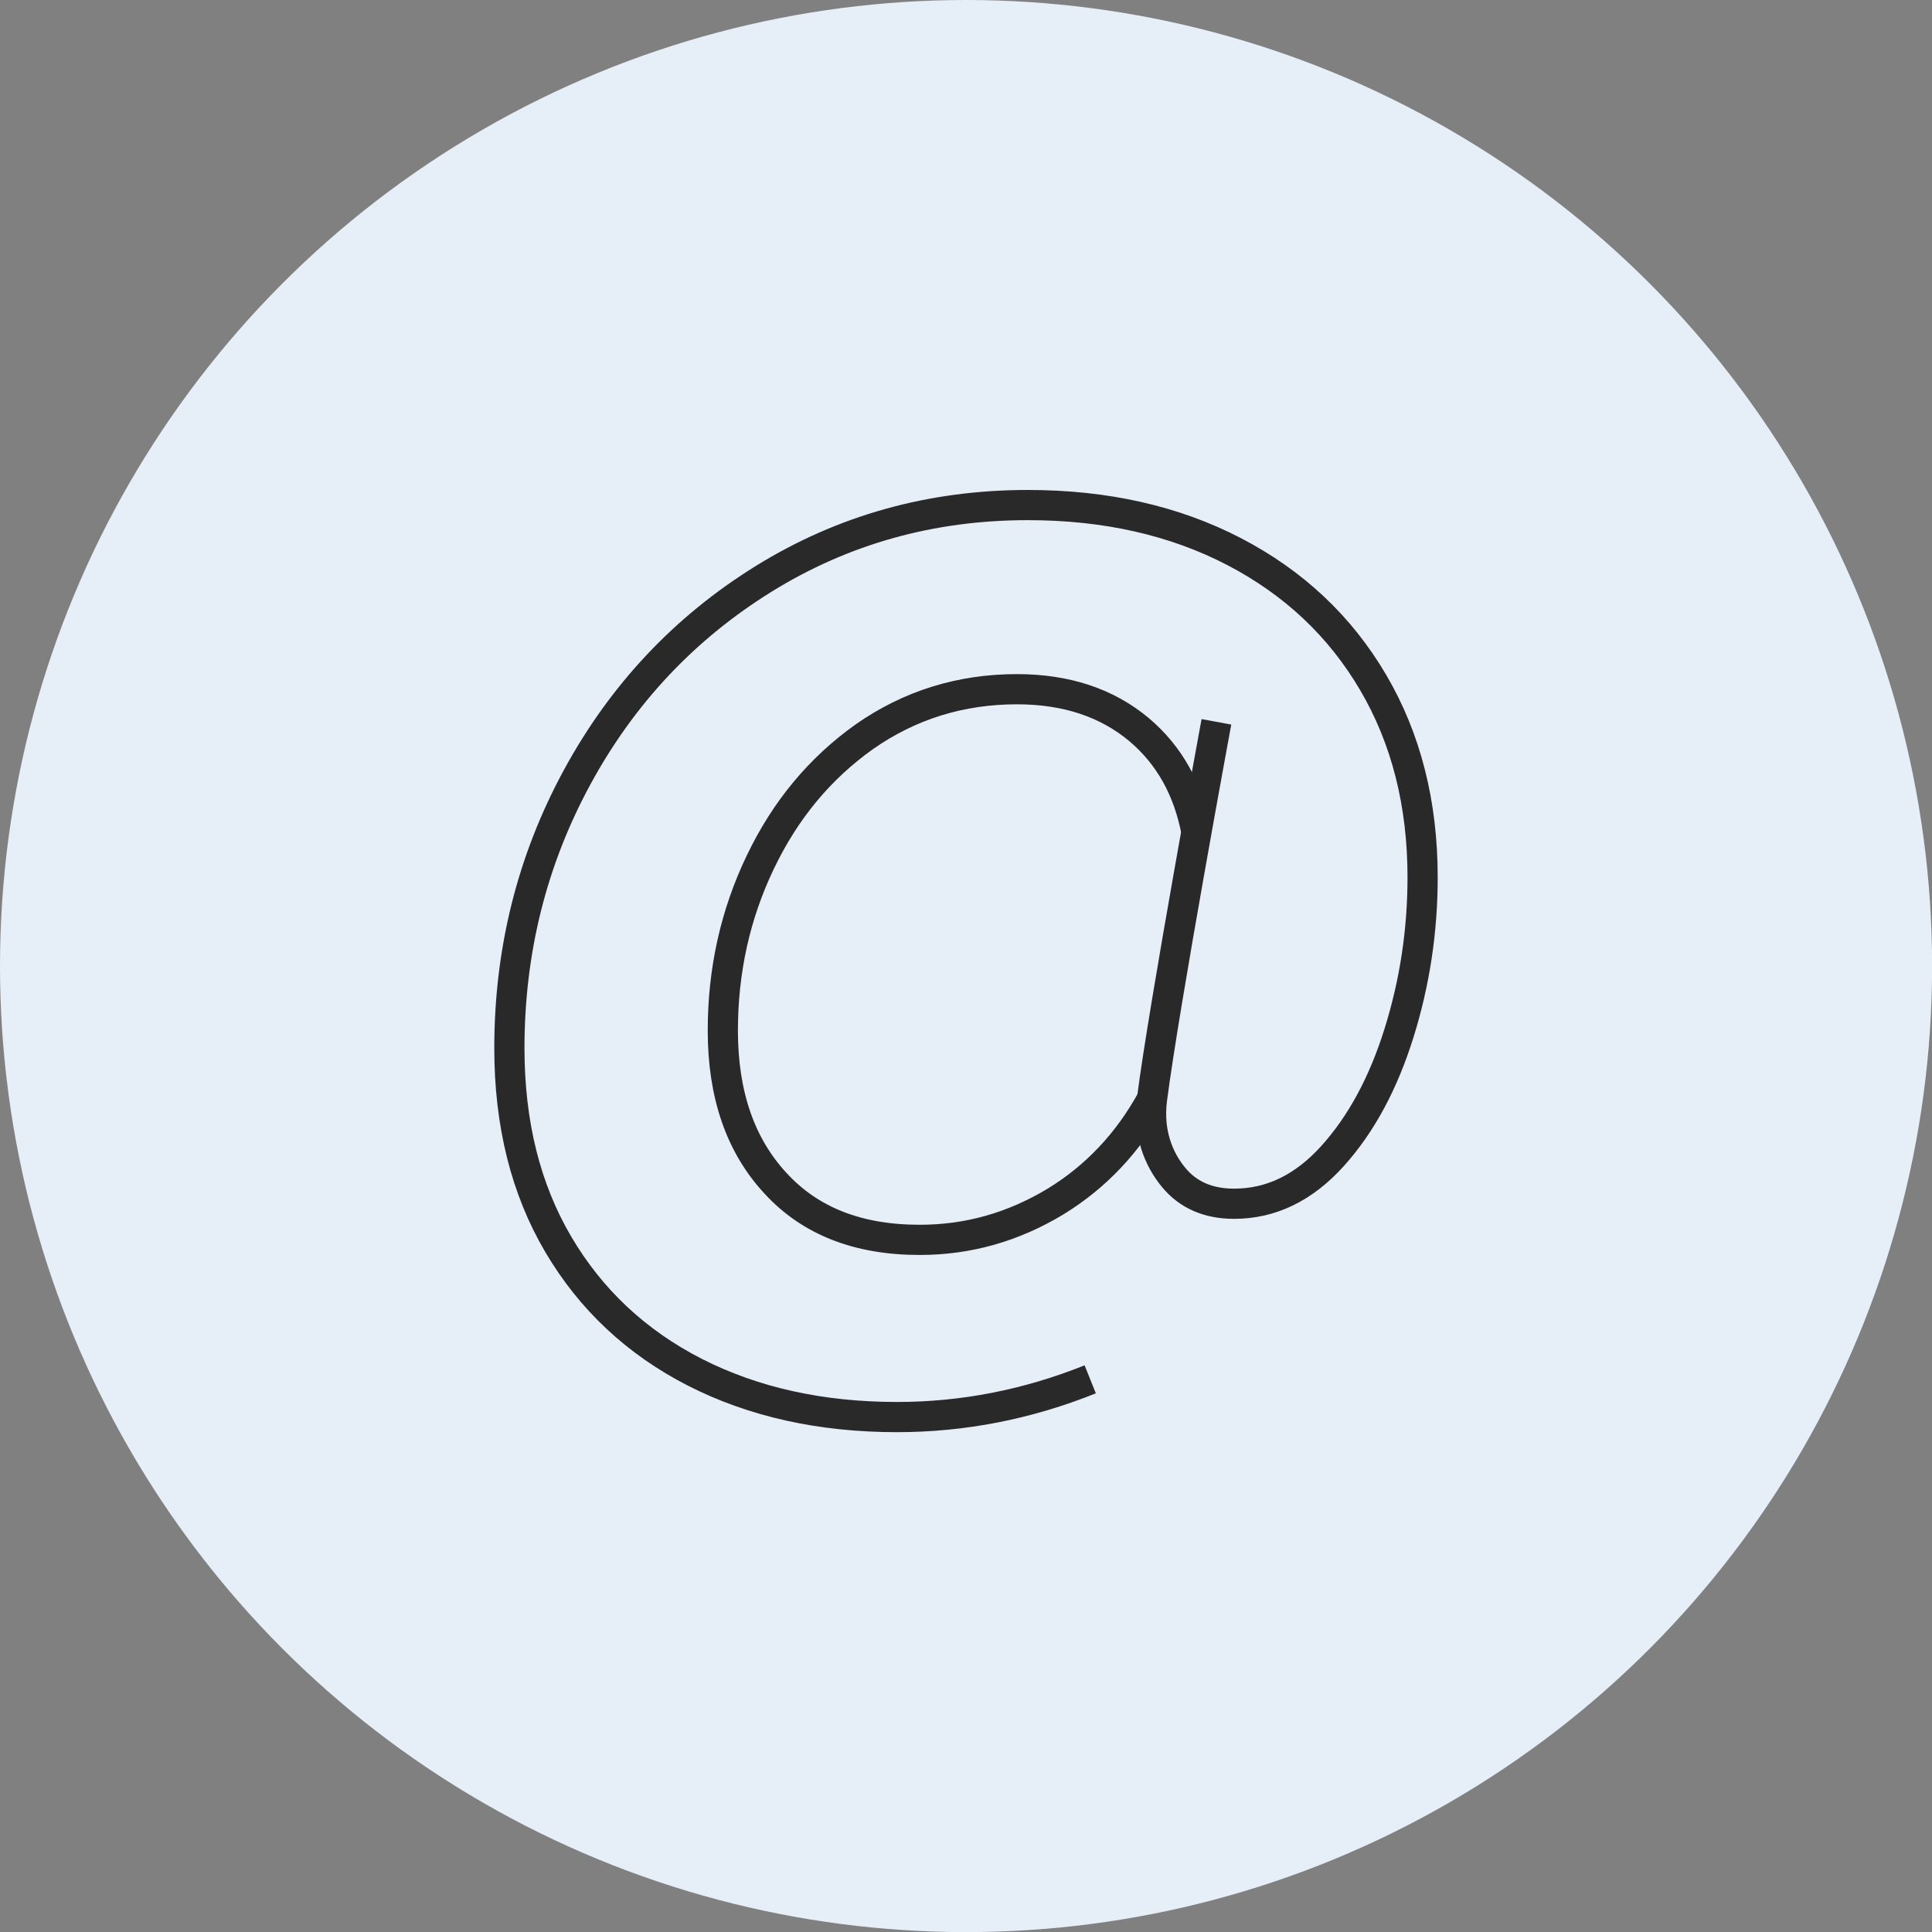
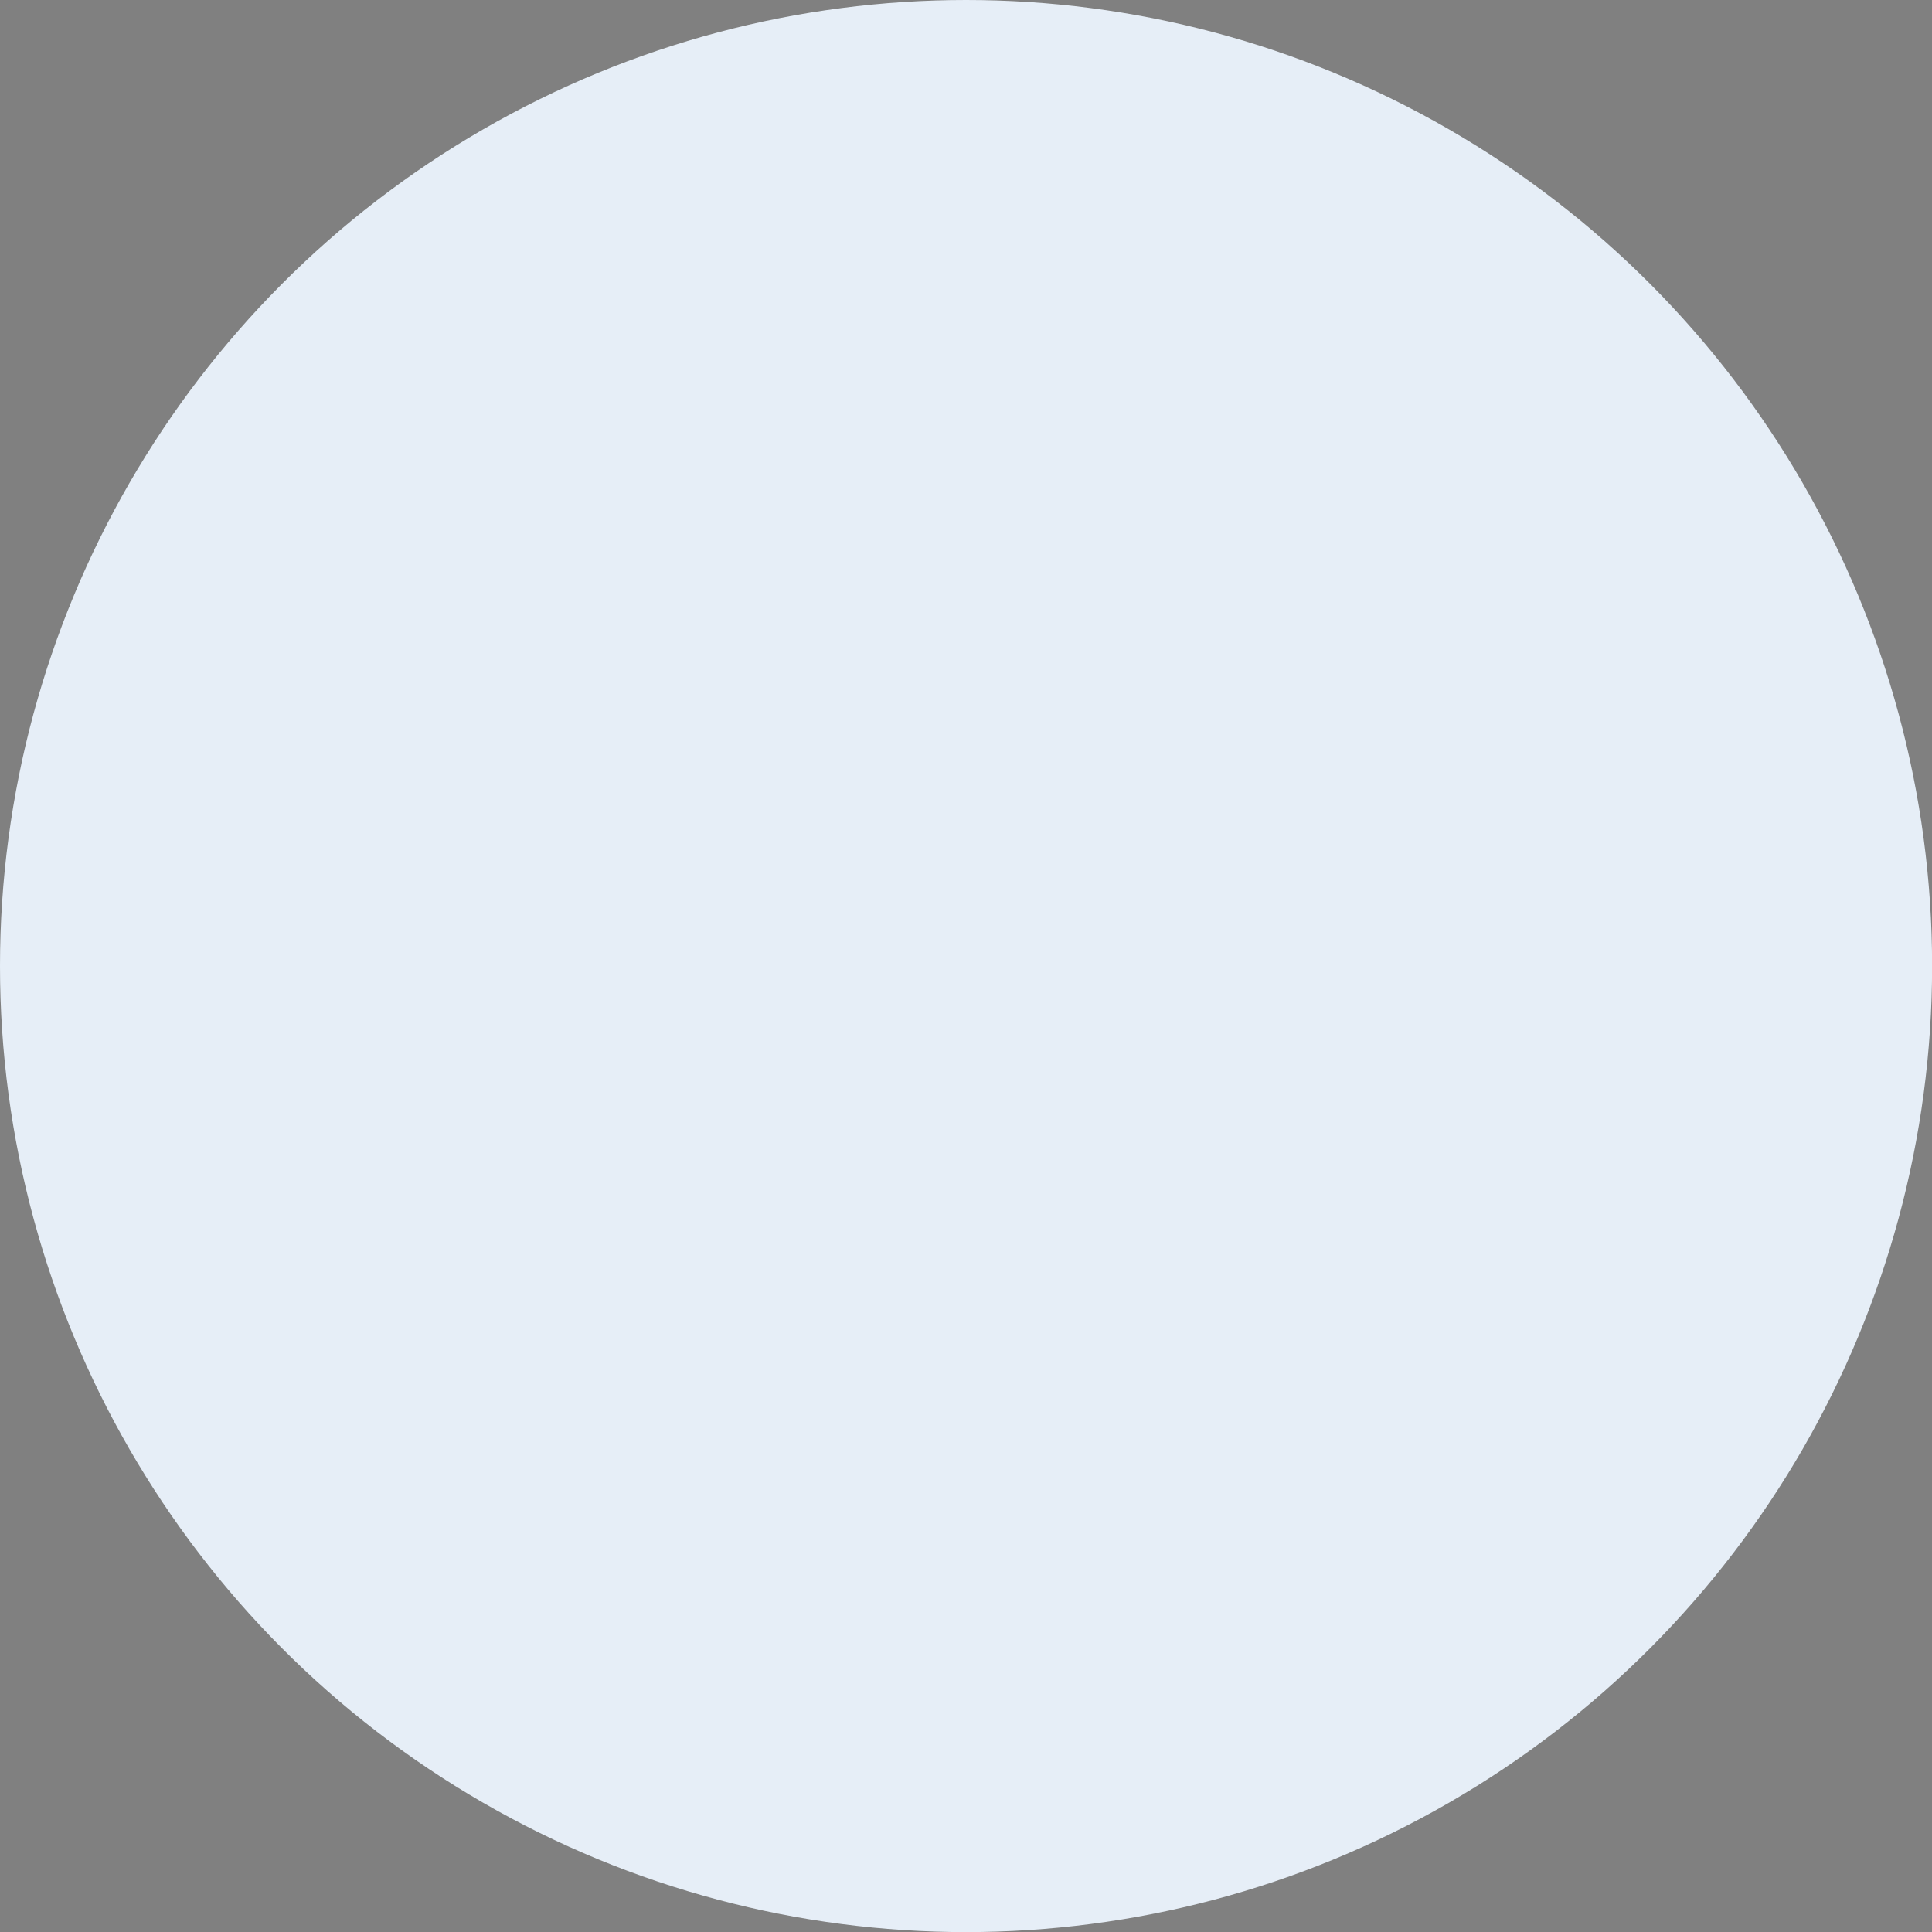
<svg xmlns="http://www.w3.org/2000/svg" id="Warstwa_1" viewBox="0 0 191.99 191.99">
  <rect x="0" y="0" width="191.99" height="191.99" fill="#808080" stroke="none" />
  <circle cx="96" cy="96" r="96" style="fill:#e6eef7;" />
-   <path d="M120.88,71.73s-5.19,28.07-6.4,37.5c-.43,3.37.68,5.99,2.13,7.75,1.44,1.76,3.45,2.64,6.03,2.64,3.67,0,6.93-1.58,9.78-4.74,2.85-3.16,5.05-7.24,6.61-12.24,1.56-4.99,2.34-10.15,2.34-15.45,0-7.34-1.64-13.8-4.92-19.38-3.28-5.58-7.88-9.91-13.82-13-5.93-3.08-12.76-4.62-20.49-4.62-9.6,0-18.34,2.44-26.23,7.32-7.88,4.88-14.07,11.46-18.56,19.73-4.49,8.27-6.73,17.25-6.73,26.93,0,7.49,1.62,13.99,4.86,19.49,3.24,5.5,7.77,9.74,13.58,12.71,5.81,2.96,12.51,4.45,20.08,4.45,6.56,0,12.96-1.25,19.2-3.75" style="fill:none; stroke:#292929; stroke-miterlimit:10; stroke-width:3px;" />
-   <path d="M114.47,109.24c-2.38,4.34-5.57,7.7-9.56,10.15-4.24,2.56-8.72,3.82-13.51,3.82-6.13,0-10.89-1.86-14.35-5.64-3.47-3.75-5.22-8.79-5.22-15.16,0-5.95,1.23-11.52,3.71-16.7,2.49-5.22,5.95-9.38,10.4-12.53,4.48-3.12,9.52-4.69,15.12-4.69,4.87,0,8.93,1.33,12.15,4.03,2.98,2.52,4.9,5.92,5.71,10.29" style="fill:none; stroke:#292929; stroke-miterlimit:10; stroke-width:3px;" />
</svg>